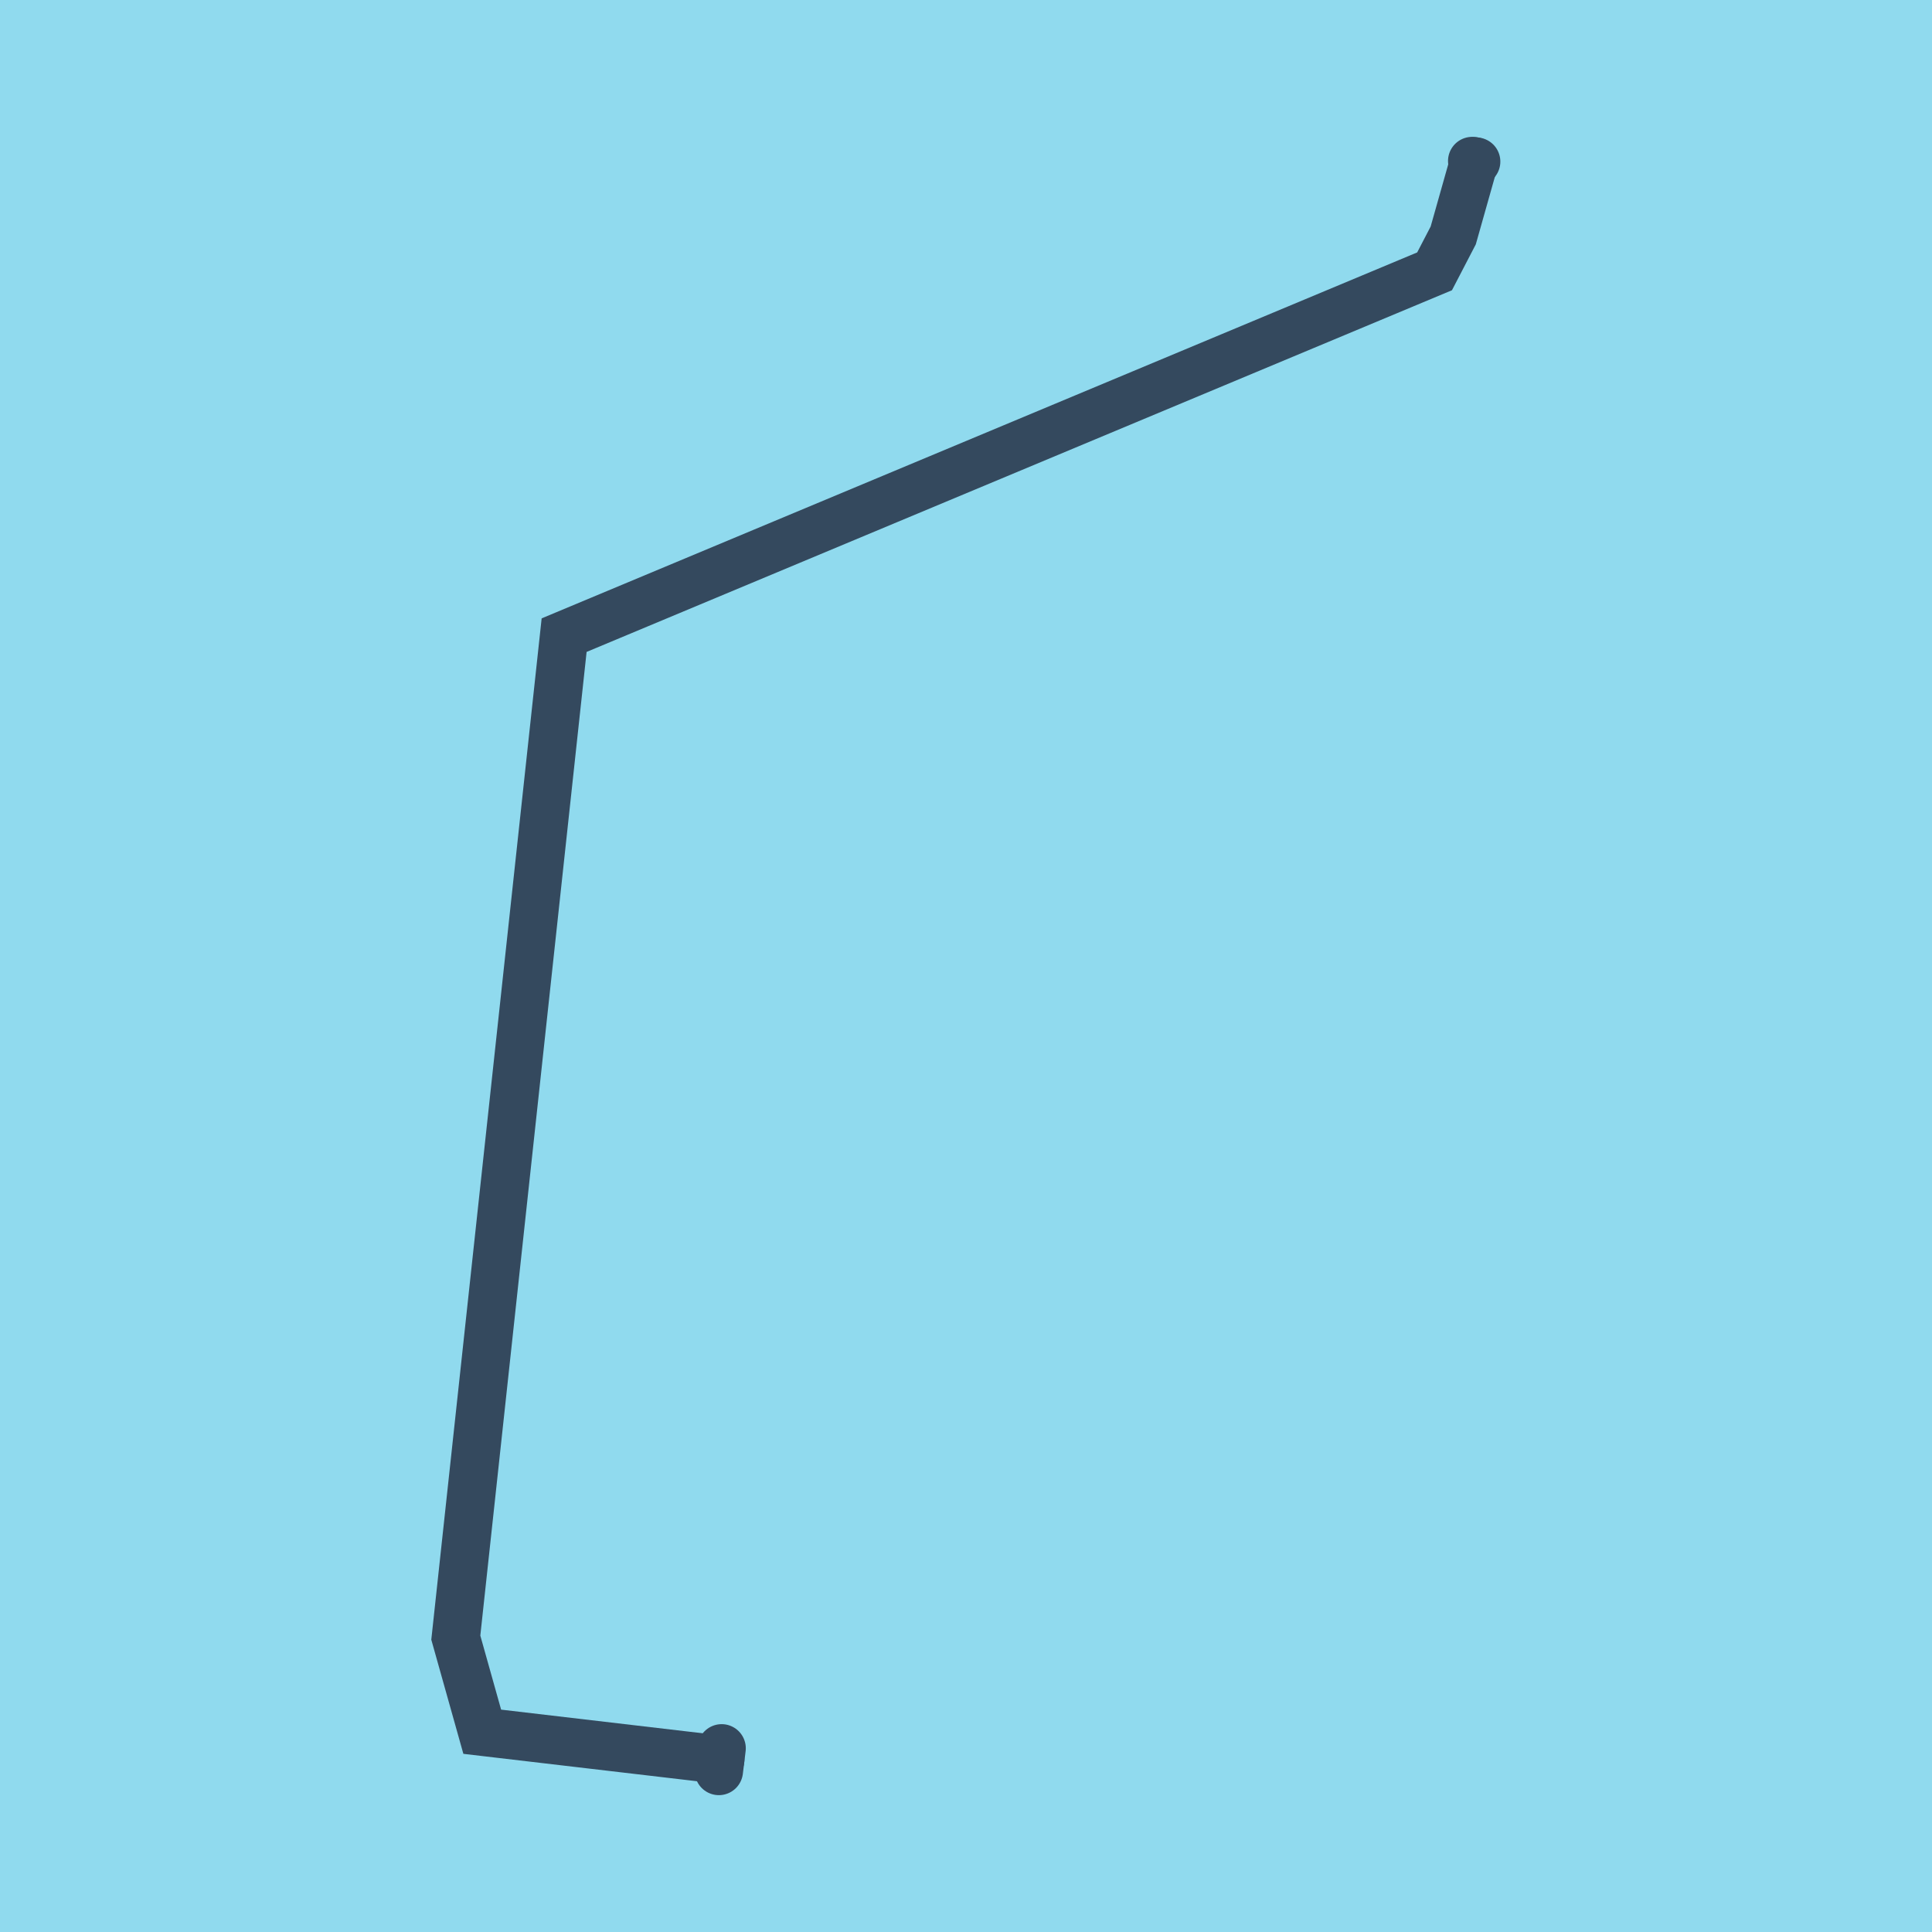
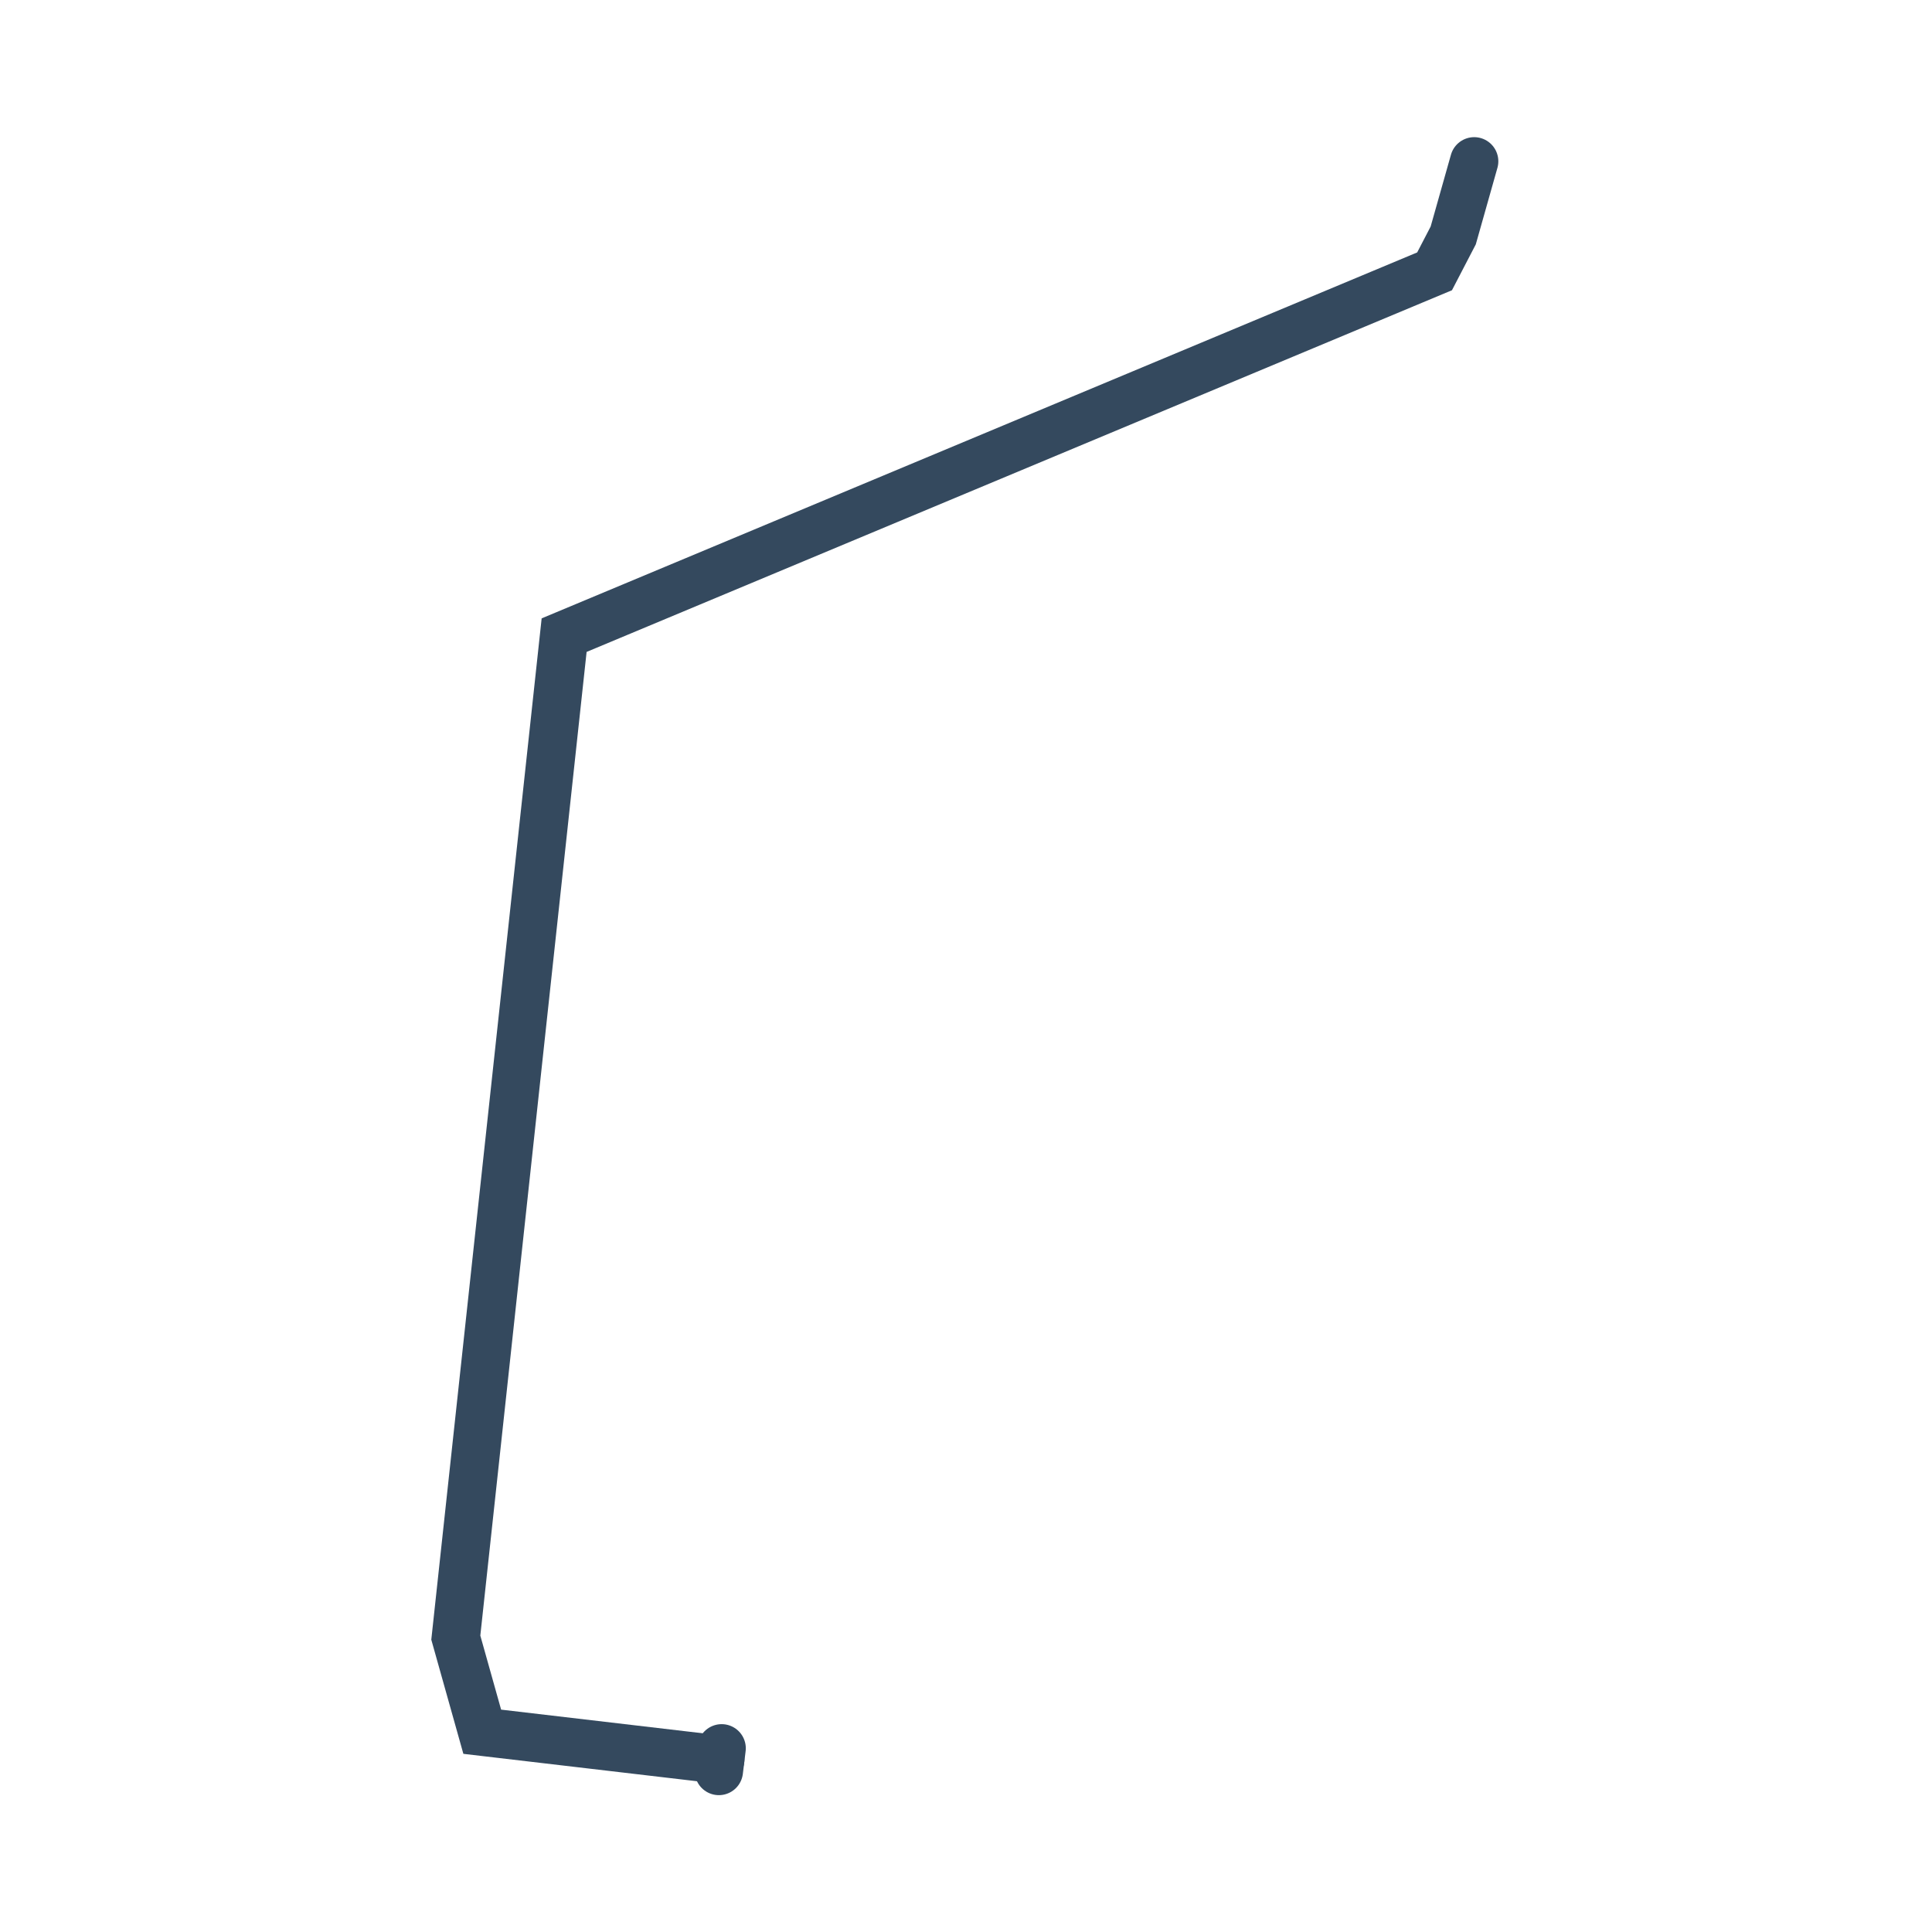
<svg xmlns="http://www.w3.org/2000/svg" viewBox="-10 -10 120 120" preserveAspectRatio="xMidYMid meet">
-   <path style="fill:#90daee" d="M-10-10h120v120H-10z" />
+   <path style="fill:#90daee" d="M-10-10h120H-10z" />
  <polyline stroke-linecap="round" points="34.823,98.59 34.65,100 " style="fill:none;stroke:#34495e;stroke-width: 3px" />
-   <polyline stroke-linecap="round" points="81.689,0.037 81.439,0 " style="fill:none;stroke:#34495e;stroke-width: 3px" />
  <polyline stroke-linecap="round" points="34.736,99.295 19.953,97.561 18.311,91.716 25.039,29.45 79.104,6.853 80.263,4.622 81.564,0.019 " style="fill:none;stroke:#34495e;stroke-width: 3px" />
</svg>